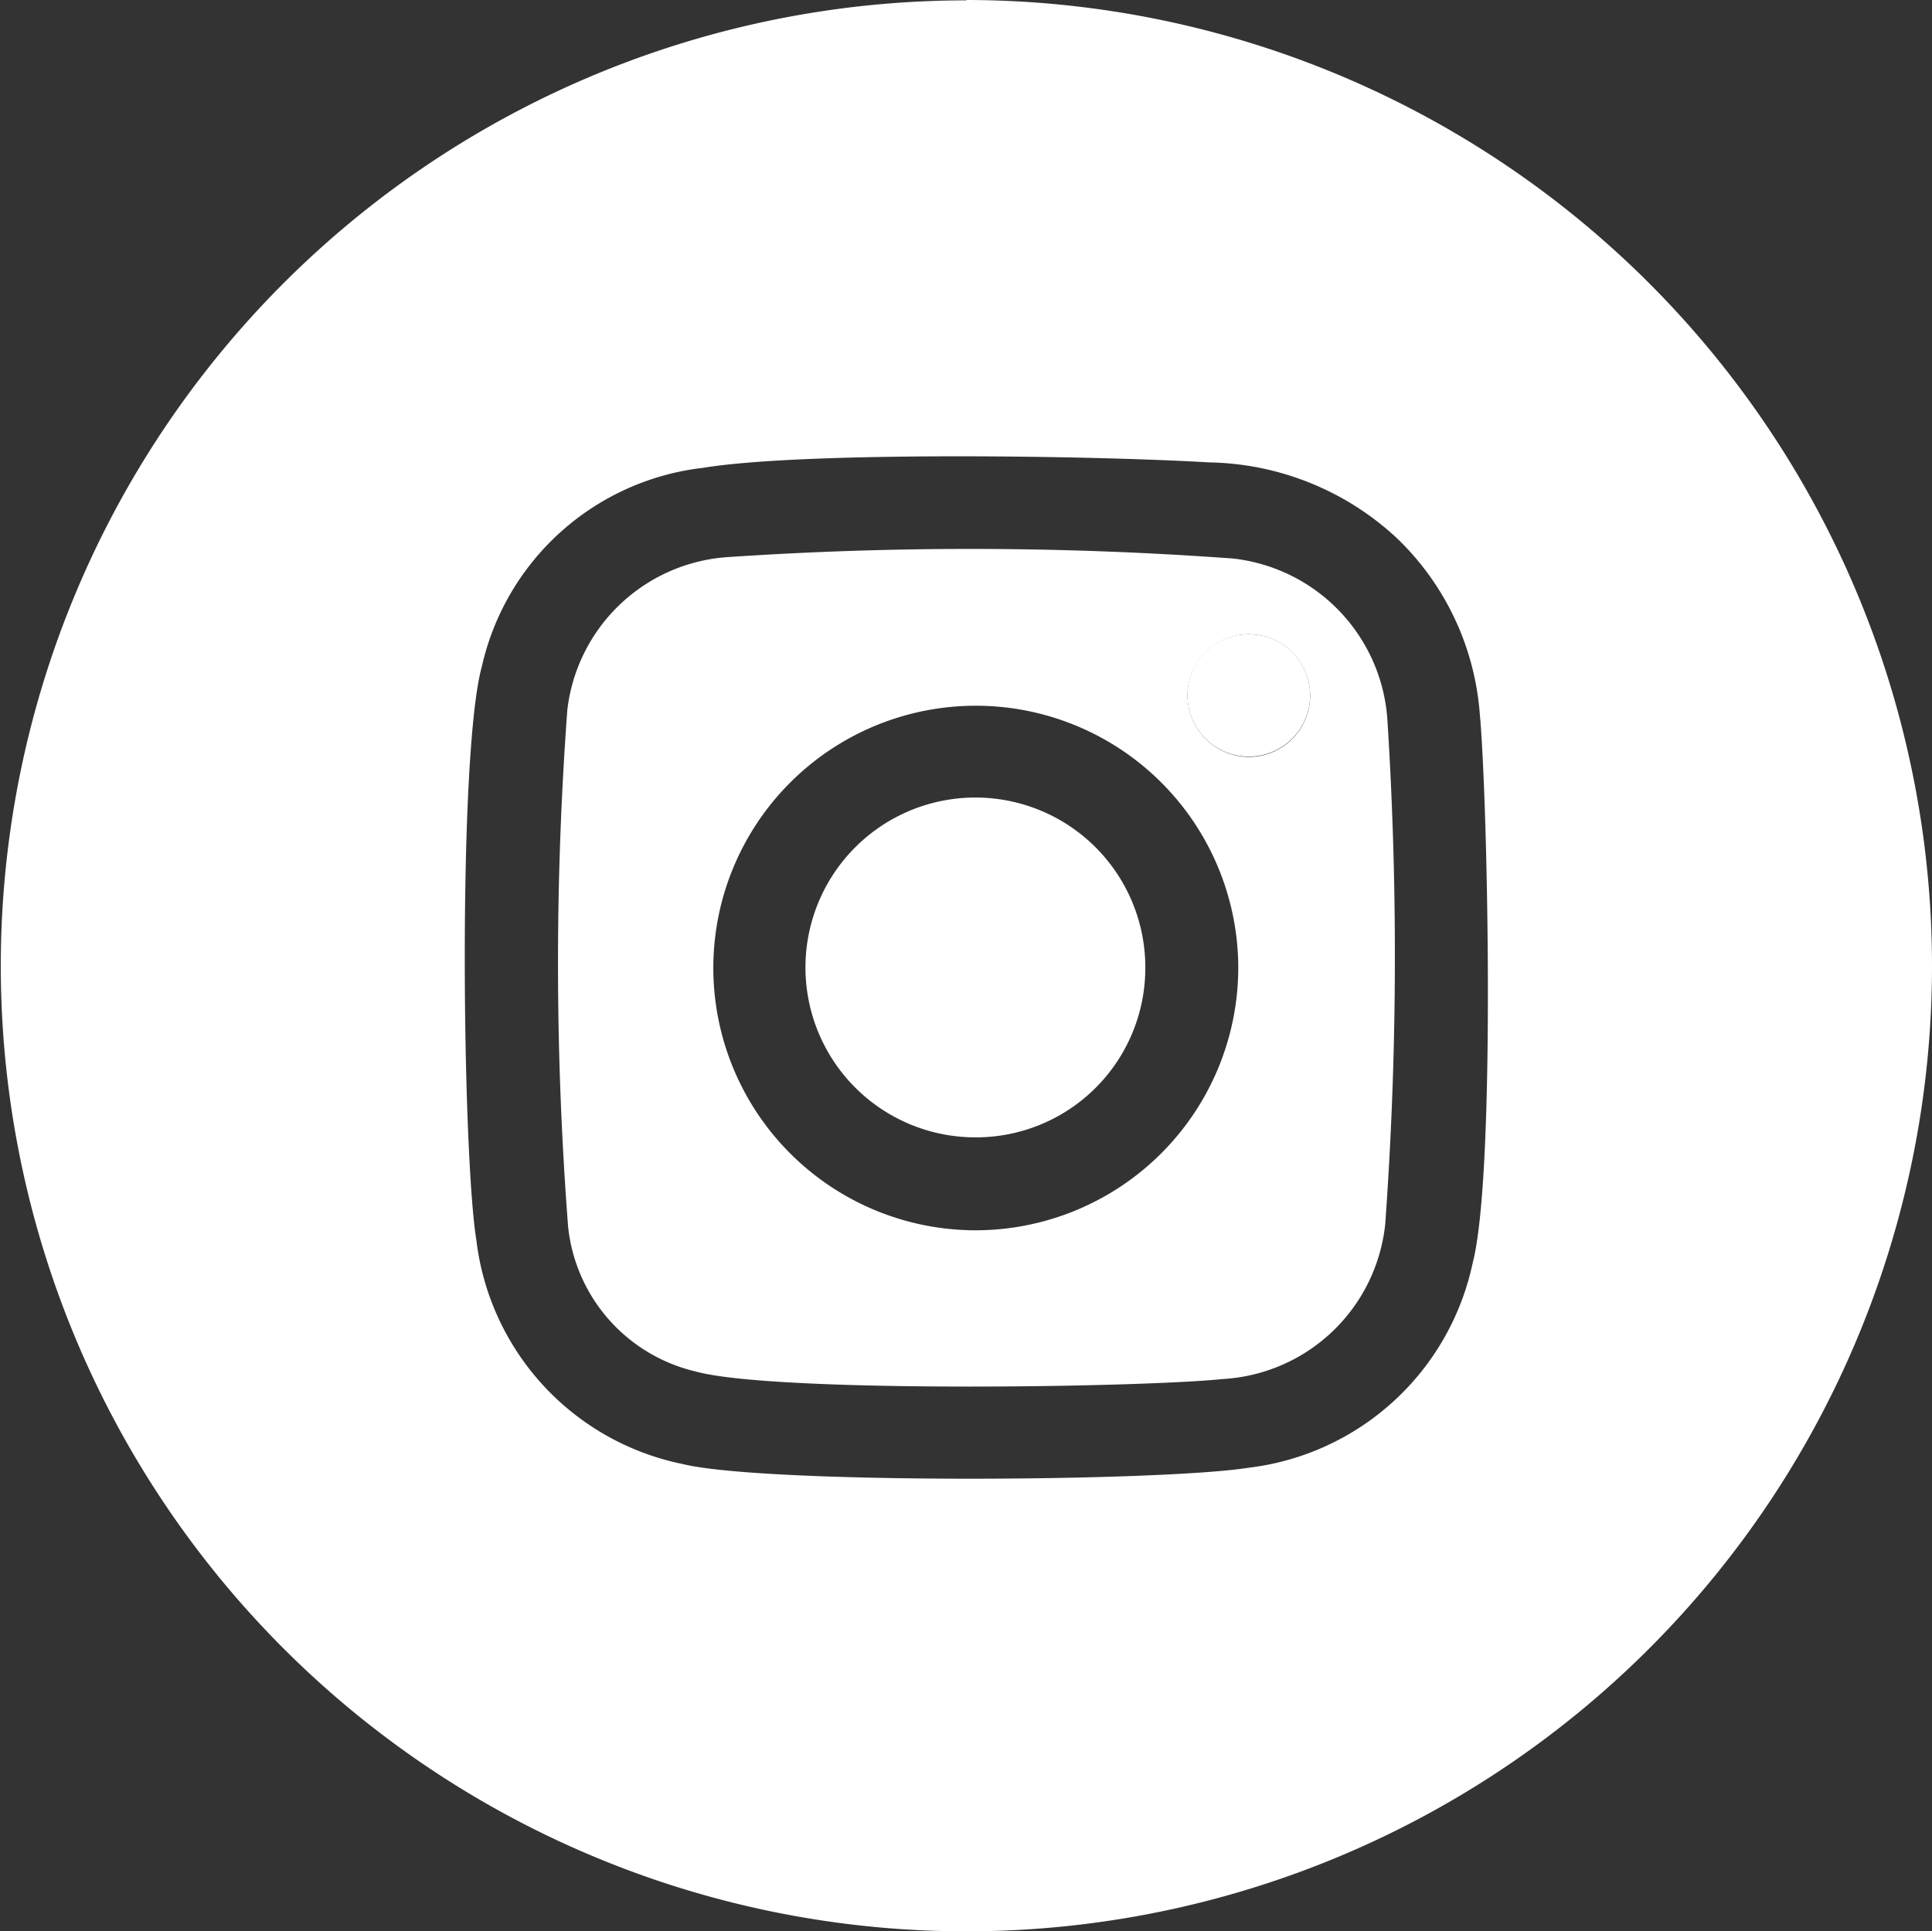
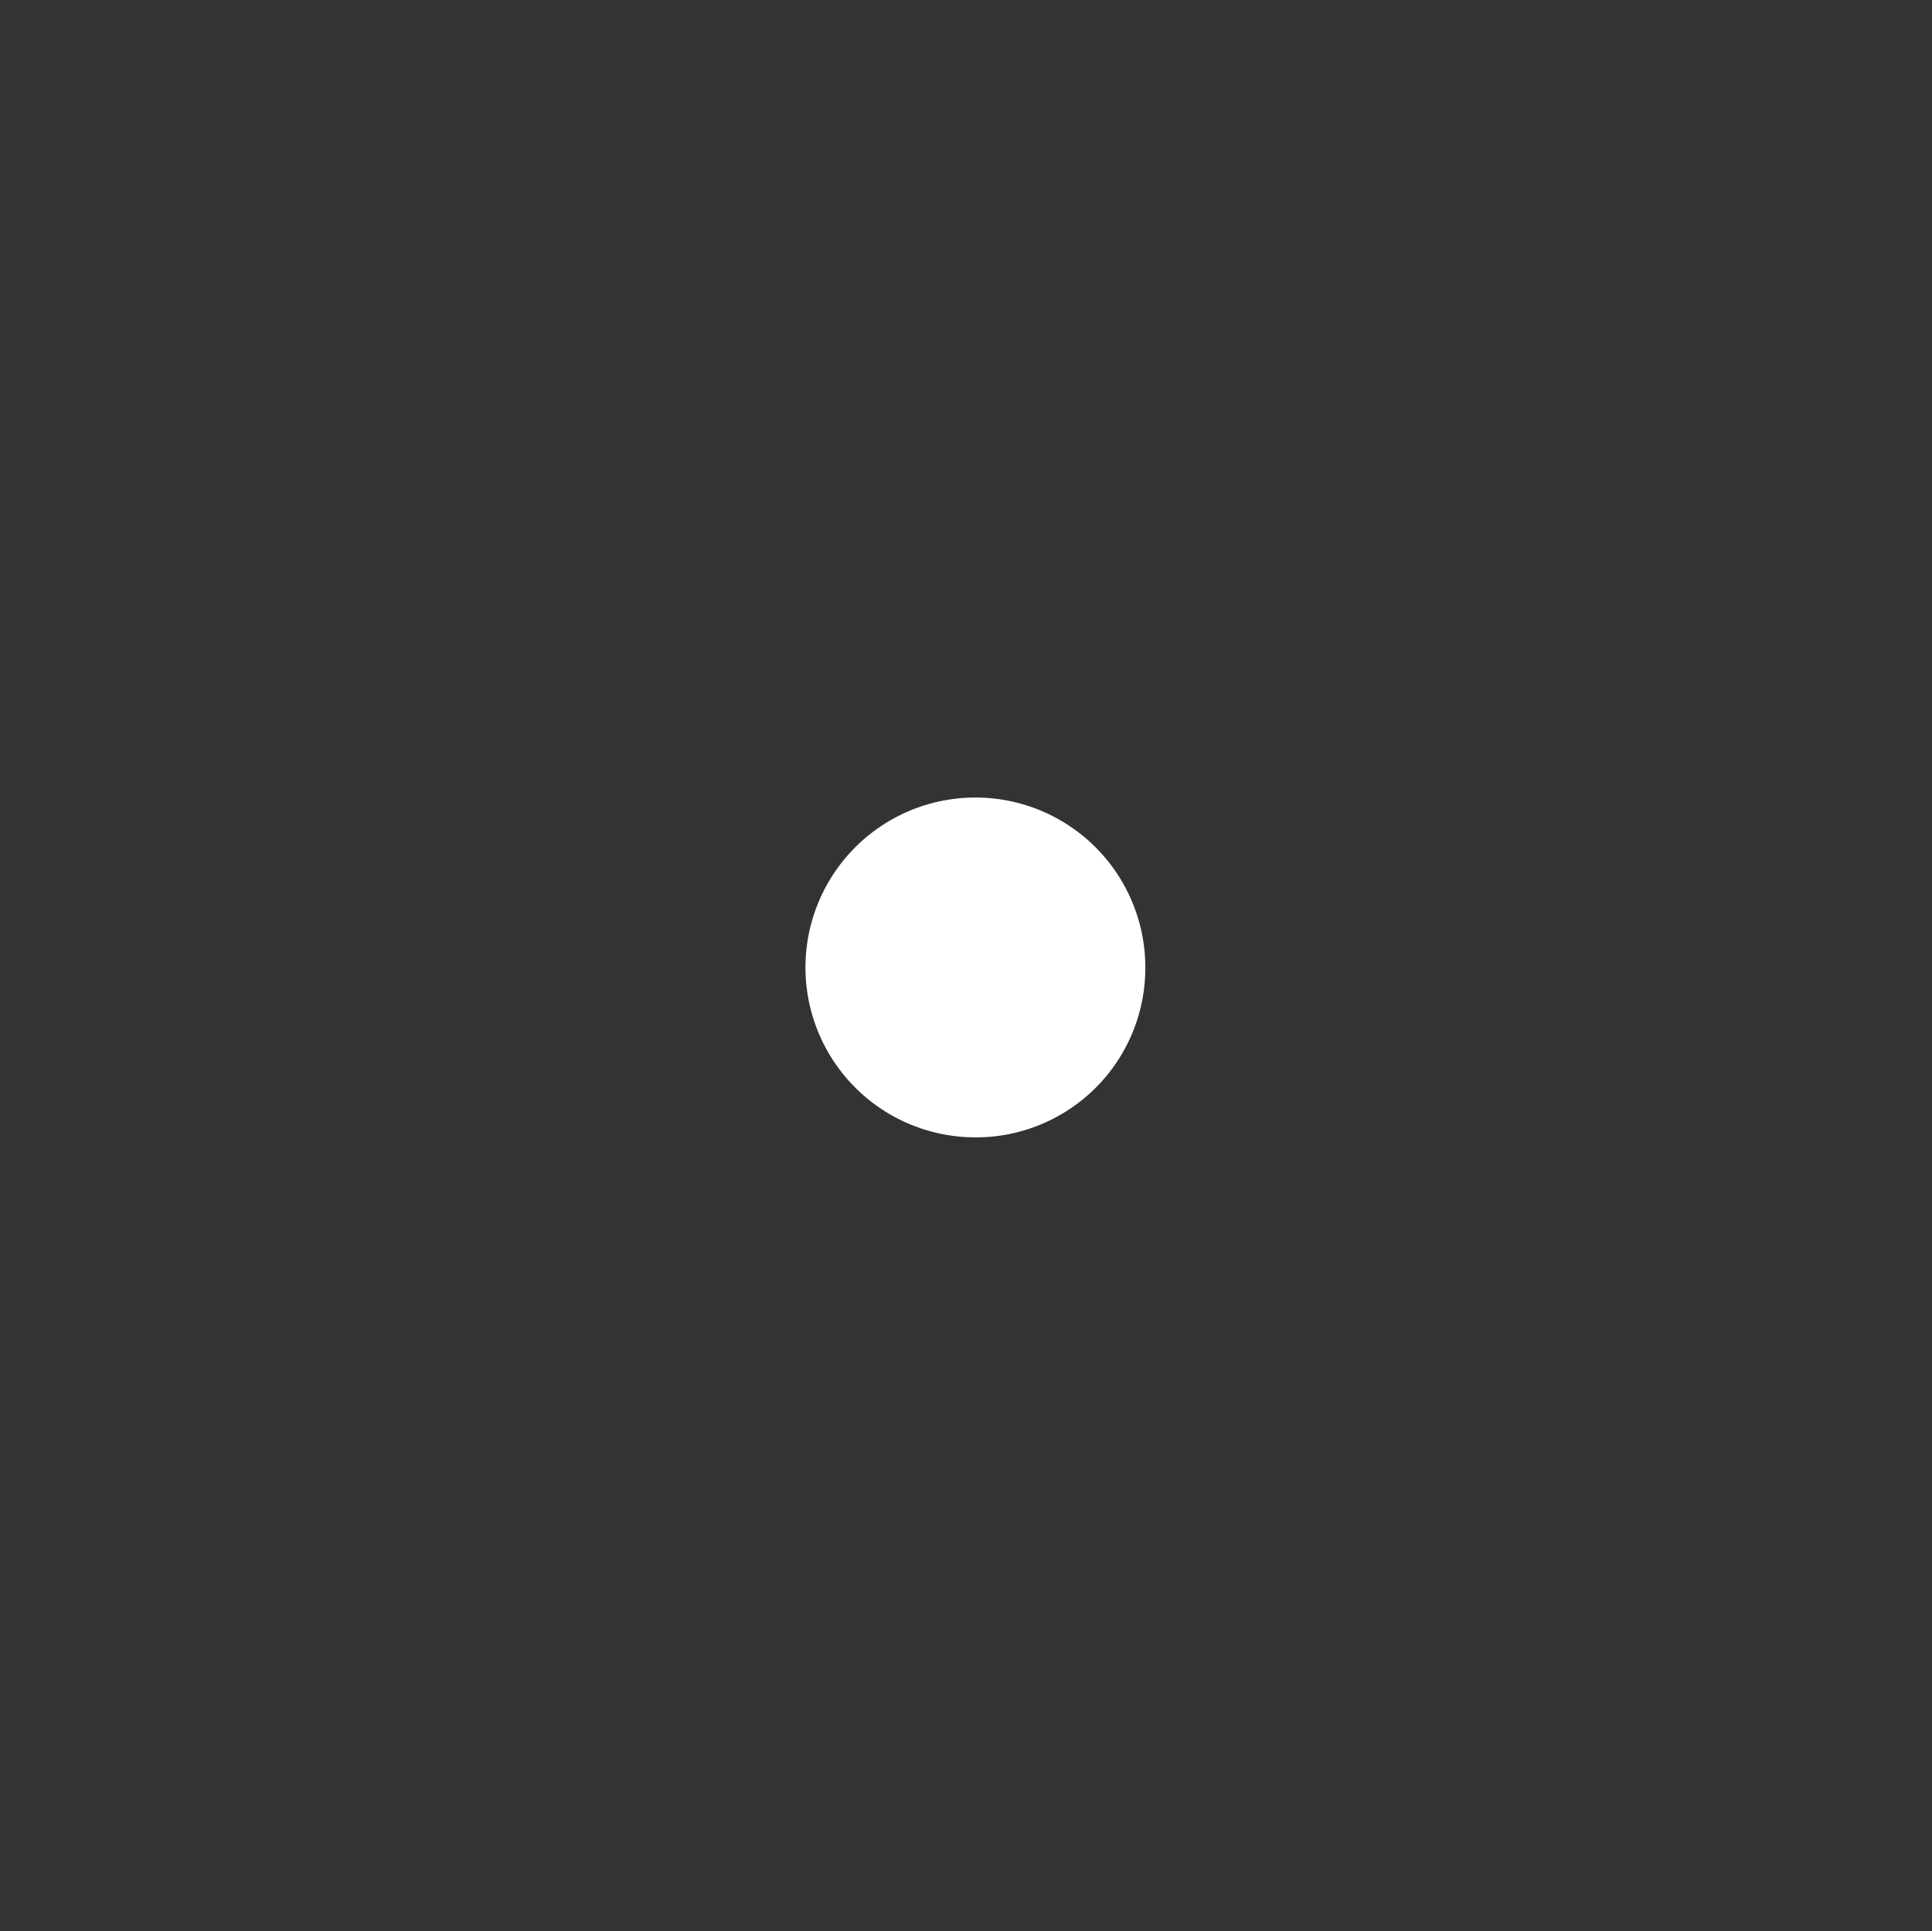
<svg xmlns="http://www.w3.org/2000/svg" id="prefix__Group_618" width="53.538" height="53.516" data-name="Group 618" viewBox="0 0 53.538 53.516">
  <rect x="0" y="0" width="53.538" height="53.516" fill="#333333" stroke="none" />
  <defs>
    <style>
            .prefix__cls-1{fill:#fff}
        </style>
  </defs>
  <path id="prefix__Path_1007" d="M340.366 319.821a4.709 4.709 0 1 1 4.741-4.655 4.694 4.694 0 0 1-4.741 4.655z" class="prefix__cls-1" data-name="Path 1007" transform="translate(-313.369 -288.3)" />
-   <path id="prefix__Path_1008" d="M363.84 320.2a4.821 4.821 0 0 0-4.286-4.525 99.83 99.83 0 0 0-13.942-.043 4.8 4.8 0 0 0-4.5 4.243 95.431 95.431 0 0 0 .022 14.31 4.613 4.613 0 0 0 3.507 4.005c2.121.606 12.34.455 14.635.216a4.8 4.8 0 0 0 4.5-4.286 103.16 103.16 0 0 0 .064-13.92zm-11.409 14.094a7.274 7.274 0 1 1 7.274-7.274 7.285 7.285 0 0 1-7.274 7.271zm7.555-13.119a1.71 1.71 0 0 1-1.689-1.71 1.7 1.7 0 0 1 3.4 0 1.7 1.7 0 0 1-1.711 1.707zm3.854-.974a4.821 4.821 0 0 0-4.286-4.525 99.83 99.83 0 0 0-13.942-.043 4.8 4.8 0 0 0-4.5 4.243 95.431 95.431 0 0 0 .022 14.31 4.613 4.613 0 0 0 3.507 4.005c2.121.606 12.34.455 14.635.216a4.8 4.8 0 0 0 4.5-4.286 103.16 103.16 0 0 0 .064-13.921zm-11.409 14.094a7.274 7.274 0 1 1 7.274-7.274 7.285 7.285 0 0 1-7.274 7.27zm7.555-13.119a1.71 1.71 0 0 1-1.689-1.71 1.7 1.7 0 0 1 3.4 0 1.7 1.7 0 0 1-1.711 1.706zm3.854-.974a4.821 4.821 0 0 0-4.286-4.525 99.83 99.83 0 0 0-13.942-.043 4.8 4.8 0 0 0-4.5 4.243 95.431 95.431 0 0 0 .022 14.31 4.613 4.613 0 0 0 3.507 4.005c2.121.606 12.34.455 14.635.216a4.8 4.8 0 0 0 4.5-4.286 103.16 103.16 0 0 0 .064-13.922zm-11.409 14.094a7.274 7.274 0 1 1 7.274-7.274 7.285 7.285 0 0 1-7.274 7.269zm7.555-13.119a1.71 1.71 0 0 1-1.689-1.71 1.7 1.7 0 0 1 3.4 0 1.7 1.7 0 0 1-1.711 1.705zm3.854-.974a4.821 4.821 0 0 0-4.286-4.525 99.83 99.83 0 0 0-13.942-.043 4.8 4.8 0 0 0-4.5 4.243 95.431 95.431 0 0 0 .022 14.31 4.613 4.613 0 0 0 3.507 4.005c2.121.606 12.34.455 14.635.216a4.8 4.8 0 0 0 4.5-4.286 103.16 103.16 0 0 0 .064-13.923zm-11.409 14.094a7.274 7.274 0 1 1 7.274-7.274 7.285 7.285 0 0 1-7.274 7.268zm7.555-13.119a1.71 1.71 0 0 1-1.689-1.71 1.7 1.7 0 0 1 3.4 0 1.7 1.7 0 0 1-1.711 1.704zm3.854-.974a4.821 4.821 0 0 0-4.286-4.525 99.83 99.83 0 0 0-13.942-.043 4.8 4.8 0 0 0-4.5 4.243 95.431 95.431 0 0 0 .022 14.31 4.613 4.613 0 0 0 3.507 4.005c2.121.606 12.34.455 14.635.216a4.8 4.8 0 0 0 4.5-4.286 103.16 103.16 0 0 0 .064-13.924zm-11.409 14.094a7.274 7.274 0 1 1 7.274-7.274 7.285 7.285 0 0 1-7.274 7.267zm7.555-13.119a1.71 1.71 0 0 1-1.689-1.71 1.7 1.7 0 0 1 3.4 0 1.7 1.7 0 0 1-1.711 1.703zm3.854-.974a4.821 4.821 0 0 0-4.286-4.525 99.83 99.83 0 0 0-13.942-.043 4.8 4.8 0 0 0-4.5 4.243 95.431 95.431 0 0 0 .022 14.31 4.613 4.613 0 0 0 3.507 4.005c2.121.606 12.34.455 14.635.216a4.8 4.8 0 0 0 4.5-4.286 103.16 103.16 0 0 0 .064-13.925zm-11.409 14.094a7.274 7.274 0 1 1 7.274-7.274 7.285 7.285 0 0 1-7.274 7.266zm7.555-13.119a1.71 1.71 0 0 1-1.689-1.71 1.7 1.7 0 0 1 3.4 0 1.7 1.7 0 0 1-1.711 1.702zm3.854-.974a4.821 4.821 0 0 0-4.286-4.525 99.83 99.83 0 0 0-13.942-.043 4.8 4.8 0 0 0-4.5 4.243 95.431 95.431 0 0 0 .022 14.31 4.613 4.613 0 0 0 3.507 4.005c2.121.606 12.34.455 14.635.216a4.8 4.8 0 0 0 4.5-4.286 103.16 103.16 0 0 0 .064-13.926zM352.431 334.3a7.274 7.274 0 1 1 7.274-7.274 7.285 7.285 0 0 1-7.274 7.265zm7.555-13.119a1.71 1.71 0 0 1-1.689-1.71 1.7 1.7 0 0 1 3.4 0 1.7 1.7 0 0 1-1.711 1.701zm3.854-.974a4.821 4.821 0 0 0-4.286-4.525 99.83 99.83 0 0 0-13.942-.043 4.8 4.8 0 0 0-4.5 4.243 95.431 95.431 0 0 0 .022 14.31 4.613 4.613 0 0 0 3.507 4.005c2.121.606 12.34.455 14.635.216a4.8 4.8 0 0 0 4.5-4.286 103.16 103.16 0 0 0 .064-13.927zm-11.409 14.094a7.274 7.274 0 1 1 7.274-7.274 7.285 7.285 0 0 1-7.274 7.264zm7.555-13.119a1.71 1.71 0 0 1-1.689-1.71 1.7 1.7 0 0 1 3.4 0 1.7 1.7 0 0 1-1.711 1.7zm-7.815-20.978a26.758 26.758 0 1 0 26.758 26.758 26.78 26.78 0 0 0-26.758-26.768zM366.2 335.2a7.224 7.224 0 0 1-6.213 5.672c-2.468.39-13.466.455-15.7-.108a7.2 7.2 0 0 1-5.694-6.192c-.39-2.381-.52-13.487.152-15.912a7.116 7.116 0 0 1 6.127-5.5c2.771-.455 10.695-.346 14.029-.151a7.829 7.829 0 0 1 5.2 2.1 7.532 7.532 0 0 1 2.295 4.849c.215 2.231.453 12.753-.196 15.242zm-6.646-19.527a99.83 99.83 0 0 0-13.942-.043 4.8 4.8 0 0 0-4.5 4.243 95.431 95.431 0 0 0 .022 14.31 4.613 4.613 0 0 0 3.507 4.005c2.121.606 12.34.455 14.635.216a4.8 4.8 0 0 0 4.5-4.286 103.16 103.16 0 0 0 .065-13.92 4.821 4.821 0 0 0-4.288-4.525zm-7.122 18.618a7.274 7.274 0 1 1 7.274-7.274 7.285 7.285 0 0 1-7.275 7.274zm7.555-13.119a1.71 1.71 0 0 1-1.689-1.71 1.7 1.7 0 0 1 3.4 0 1.7 1.7 0 0 1-1.712 1.71zm3.854-.974a4.821 4.821 0 0 0-4.286-4.525 99.83 99.83 0 0 0-13.942-.043 4.8 4.8 0 0 0-4.5 4.243 95.431 95.431 0 0 0 .022 14.31 4.613 4.613 0 0 0 3.507 4.005c2.121.606 12.34.455 14.635.216a4.8 4.8 0 0 0 4.5-4.286 103.16 103.16 0 0 0 .063-13.918zm-11.409 14.094a7.274 7.274 0 1 1 7.274-7.274 7.285 7.285 0 0 1-7.275 7.273zm7.555-13.119a1.71 1.71 0 0 1-1.689-1.71 1.7 1.7 0 0 1 3.4 0 1.7 1.7 0 0 1-1.712 1.709zm3.854-.974a4.821 4.821 0 0 0-4.286-4.525 99.83 99.83 0 0 0-13.942-.043 4.8 4.8 0 0 0-4.5 4.243 95.431 95.431 0 0 0 .022 14.31 4.613 4.613 0 0 0 3.507 4.005c2.121.606 12.34.455 14.635.216a4.8 4.8 0 0 0 4.5-4.286 103.16 103.16 0 0 0 .063-13.919zm-11.409 14.094a7.274 7.274 0 1 1 7.274-7.274 7.285 7.285 0 0 1-7.275 7.272zm7.555-13.119a1.71 1.71 0 0 1-1.689-1.71 1.7 1.7 0 0 1 3.4 0 1.7 1.7 0 0 1-1.712 1.708zm3.854-.974a4.821 4.821 0 0 0-4.286-4.525 99.83 99.83 0 0 0-13.942-.043 4.8 4.8 0 0 0-4.5 4.243 95.431 95.431 0 0 0 .022 14.31 4.613 4.613 0 0 0 3.507 4.005c2.121.606 12.34.455 14.635.216a4.8 4.8 0 0 0 4.5-4.286 103.16 103.16 0 0 0 .063-13.92zm-11.409 14.094a7.274 7.274 0 1 1 7.274-7.274 7.285 7.285 0 0 1-7.275 7.271zm7.555-13.119a1.71 1.71 0 0 1-1.689-1.71 1.7 1.7 0 0 1 3.4 0 1.7 1.7 0 0 1-1.712 1.707zm3.854-.974a4.821 4.821 0 0 0-4.286-4.525 99.83 99.83 0 0 0-13.942-.043 4.8 4.8 0 0 0-4.5 4.243 95.431 95.431 0 0 0 .022 14.31 4.613 4.613 0 0 0 3.507 4.005c2.121.606 12.34.455 14.635.216a4.8 4.8 0 0 0 4.5-4.286 103.16 103.16 0 0 0 .063-13.921zm-11.409 14.094a7.274 7.274 0 1 1 7.274-7.274 7.285 7.285 0 0 1-7.275 7.27zm7.555-13.119a1.71 1.71 0 0 1-1.689-1.71 1.7 1.7 0 0 1 3.4 0 1.7 1.7 0 0 1-1.712 1.706zm3.854-.974a4.821 4.821 0 0 0-4.286-4.525 99.83 99.83 0 0 0-13.942-.043 4.8 4.8 0 0 0-4.5 4.243 95.431 95.431 0 0 0 .022 14.31 4.613 4.613 0 0 0 3.507 4.005c2.121.606 12.34.455 14.635.216a4.8 4.8 0 0 0 4.5-4.286 103.16 103.16 0 0 0 .063-13.922zm-11.409 14.094a7.274 7.274 0 1 1 7.274-7.274 7.285 7.285 0 0 1-7.275 7.269zm7.555-13.119a1.71 1.71 0 0 1-1.689-1.71 1.7 1.7 0 0 1 3.4 0 1.7 1.7 0 0 1-1.712 1.705zm3.854-.974a4.821 4.821 0 0 0-4.286-4.525 99.83 99.83 0 0 0-13.942-.043 4.8 4.8 0 0 0-4.5 4.243 95.431 95.431 0 0 0 .022 14.31 4.613 4.613 0 0 0 3.507 4.005c2.121.606 12.34.455 14.635.216a4.8 4.8 0 0 0 4.5-4.286 103.16 103.16 0 0 0 .063-13.923zm-11.409 14.094a7.274 7.274 0 1 1 7.274-7.274 7.285 7.285 0 0 1-7.275 7.268zm7.555-13.119a1.71 1.71 0 0 1-1.689-1.71 1.7 1.7 0 0 1 3.4 0 1.7 1.7 0 0 1-1.712 1.704z" class="prefix__cls-1" data-name="Path 1008" transform="translate(-325.391 -300.194)" />
-   <path id="prefix__Path_1009" d="M342.3 308.314a1.682 1.682 0 0 0-1.71 1.689 1.7 1.7 0 1 0 3.4 0 1.691 1.691 0 0 0-1.69-1.689zm0 0a1.682 1.682 0 0 0-1.71 1.689 1.7 1.7 0 1 0 3.4 0 1.691 1.691 0 0 0-1.69-1.689zm0 0a1.682 1.682 0 0 0-1.71 1.689 1.7 1.7 0 1 0 3.4 0 1.691 1.691 0 0 0-1.69-1.689zm0 0a1.682 1.682 0 0 0-1.71 1.689 1.7 1.7 0 1 0 3.4 0 1.691 1.691 0 0 0-1.69-1.689zm0 0a1.682 1.682 0 0 0-1.71 1.689 1.7 1.7 0 1 0 3.4 0 1.691 1.691 0 0 0-1.69-1.689zm0 0a1.682 1.682 0 0 0-1.71 1.689 1.7 1.7 0 1 0 3.4 0 1.691 1.691 0 0 0-1.69-1.689zm0 0a1.682 1.682 0 0 0-1.71 1.689 1.7 1.7 0 1 0 3.4 0 1.691 1.691 0 0 0-1.69-1.689zm0 0a1.682 1.682 0 0 0-1.71 1.689 1.7 1.7 0 1 0 3.4 0 1.691 1.691 0 0 0-1.69-1.689zm0 0a1.682 1.682 0 0 0-1.71 1.689 1.7 1.7 0 1 0 3.4 0 1.691 1.691 0 0 0-1.69-1.689z" class="prefix__cls-1" data-name="Path 1009" transform="translate(-307.685 -290.735)" />
</svg>